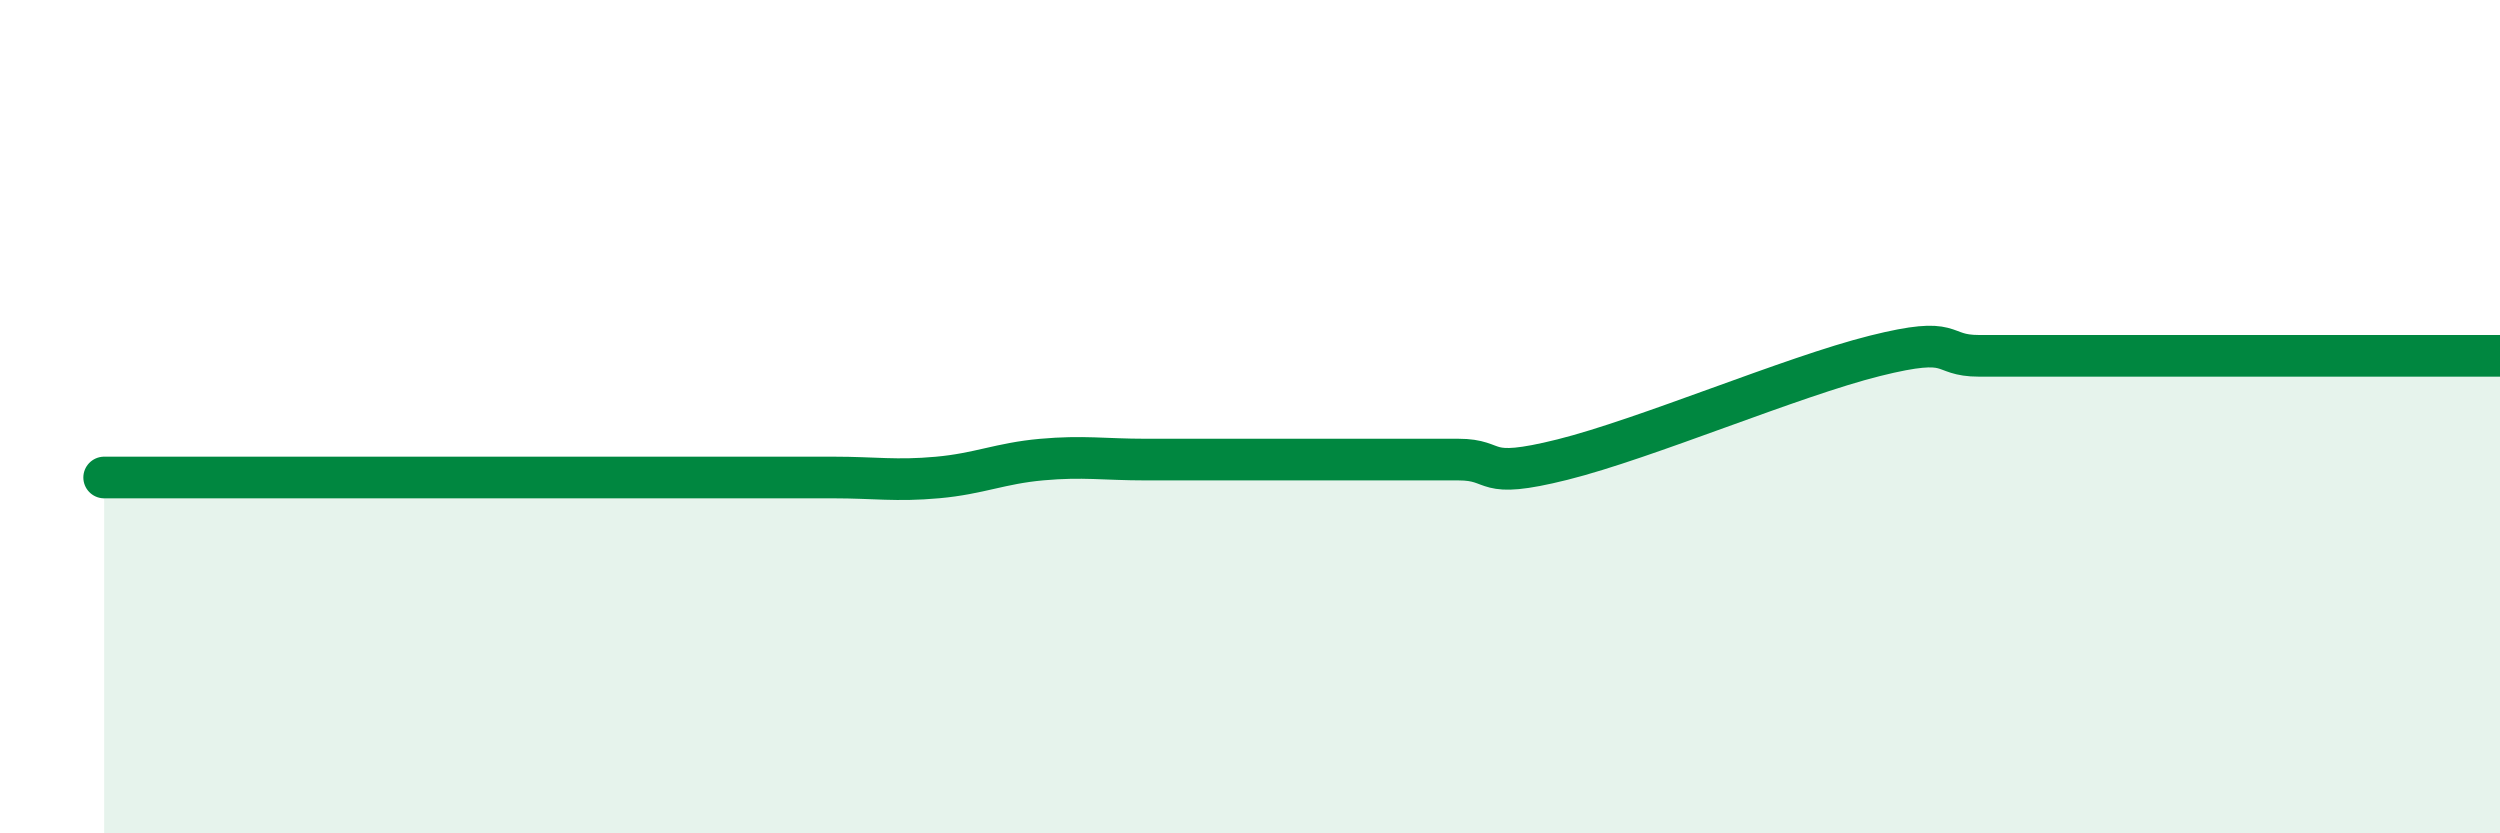
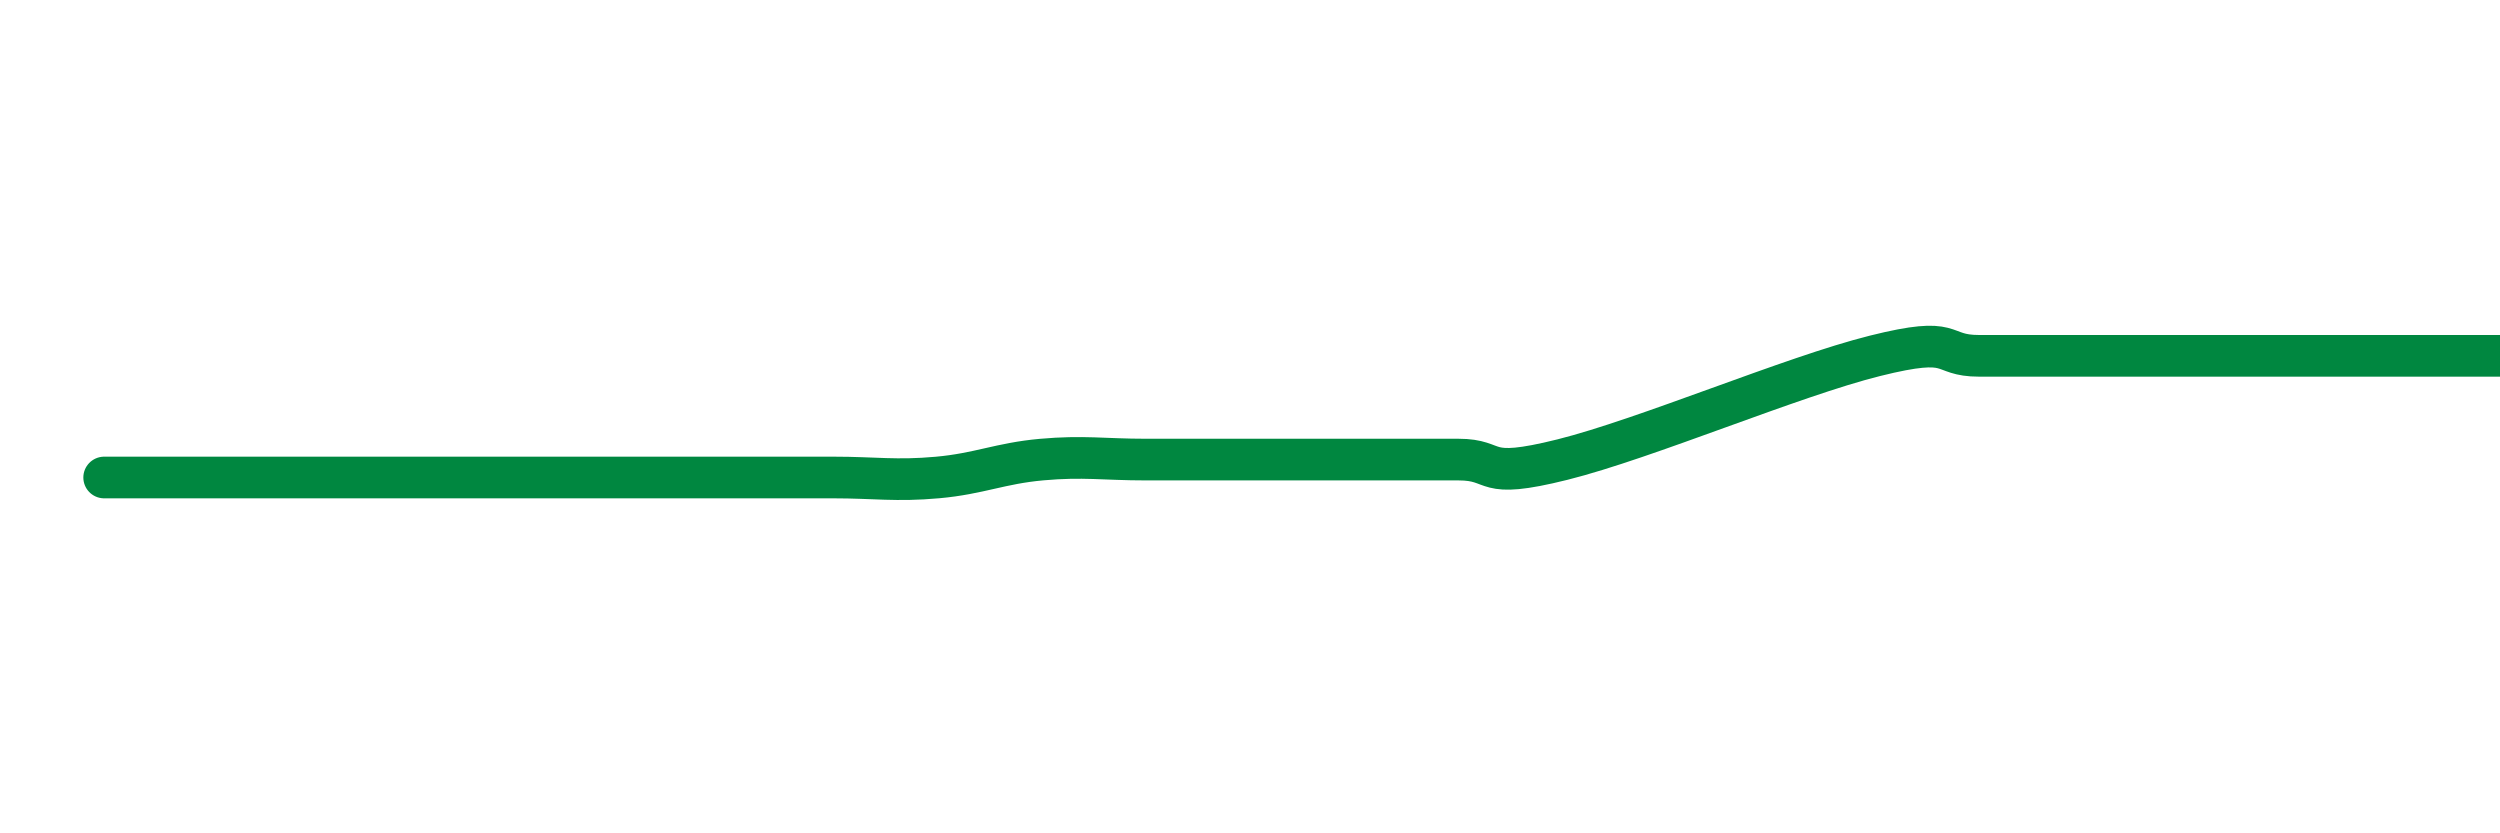
<svg xmlns="http://www.w3.org/2000/svg" width="60" height="20" viewBox="0 0 60 20">
-   <path d="M 2.5,11.46 C 3,11.46 4,11.46 5,11.46 C 6,11.46 6.5,11.46 7.5,11.46 C 8.5,11.46 9,11.46 10,11.46 C 11,11.46 11.5,11.46 12.5,11.46 C 13.5,11.46 14,11.46 15,11.46 C 16,11.46 16.5,11.46 17.5,11.46 C 18.5,11.46 19,11.46 20,11.46 C 21,11.46 21.5,11.55 22.5,11.46 C 23.5,11.37 24,11.12 25,11.03 C 26,10.94 26.5,11.03 27.5,11.03 C 28.5,11.03 29,11.03 30,11.03 C 31,11.03 31.5,11.03 32.5,11.03 C 33.5,11.03 34,11.03 35,11.03 C 36,11.03 35.5,11.53 37.5,11.03 C 39.5,10.53 43,9.04 45,8.54 C 47,8.04 46.5,8.54 47.5,8.54 C 48.5,8.54 49,8.54 50,8.54 C 51,8.54 51.5,8.54 52.5,8.54 C 53.5,8.54 53.5,8.54 55,8.54 C 56.5,8.54 59,8.54 60,8.54L60 20L2.5 20Z" fill="#008740" opacity="0.1" stroke-linecap="round" stroke-linejoin="round" />
  <path d="M 2.5,11.46 C 3,11.46 4,11.46 5,11.46 C 6,11.46 6.5,11.46 7.5,11.46 C 8.5,11.46 9,11.46 10,11.46 C 11,11.46 11.5,11.46 12.5,11.46 C 13.5,11.46 14,11.46 15,11.46 C 16,11.46 16.5,11.46 17.5,11.46 C 18.5,11.46 19,11.46 20,11.46 C 21,11.46 21.5,11.55 22.5,11.46 C 23.5,11.37 24,11.12 25,11.03 C 26,10.94 26.5,11.03 27.5,11.03 C 28.5,11.03 29,11.03 30,11.03 C 31,11.03 31.5,11.03 32.5,11.03 C 33.5,11.03 34,11.03 35,11.03 C 36,11.03 35.5,11.53 37.5,11.03 C 39.5,10.53 43,9.04 45,8.54 C 47,8.04 46.5,8.54 47.5,8.54 C 48.5,8.54 49,8.54 50,8.54 C 51,8.54 51.5,8.54 52.5,8.54 C 53.5,8.54 53.5,8.54 55,8.54 C 56.5,8.54 59,8.54 60,8.54" stroke="#008740" stroke-width="1" fill="none" stroke-linecap="round" stroke-linejoin="round" />
</svg>